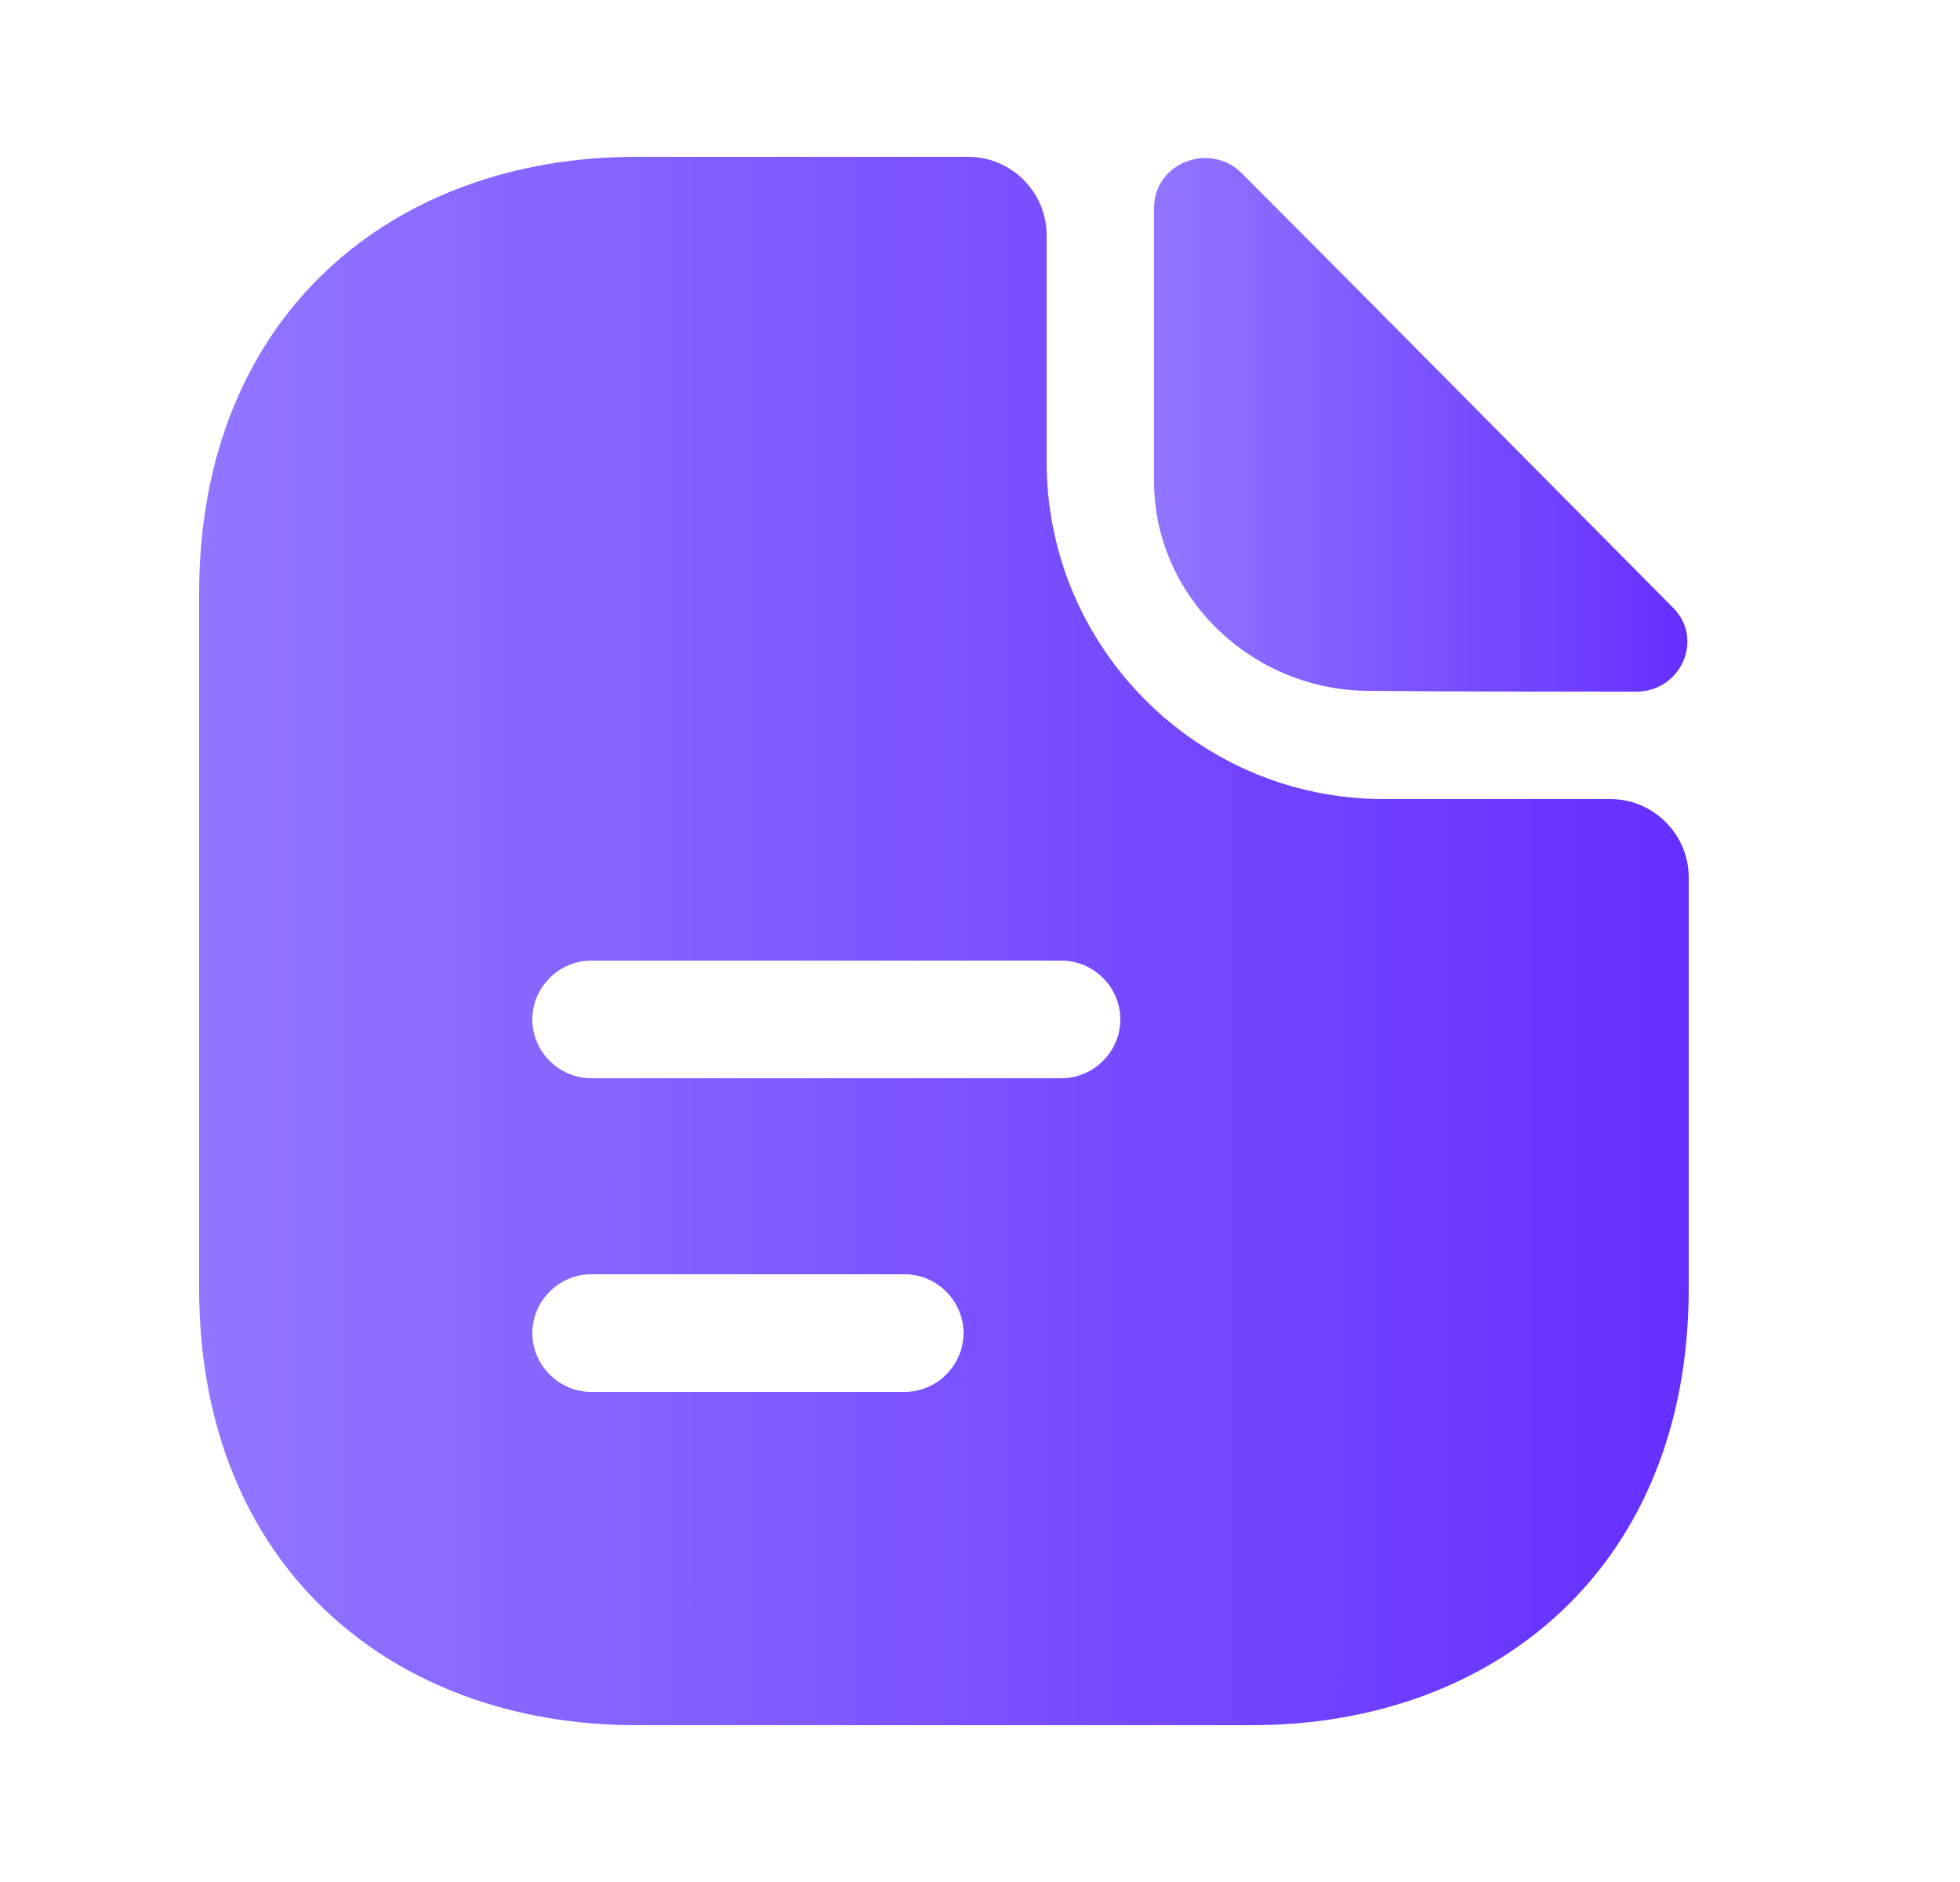
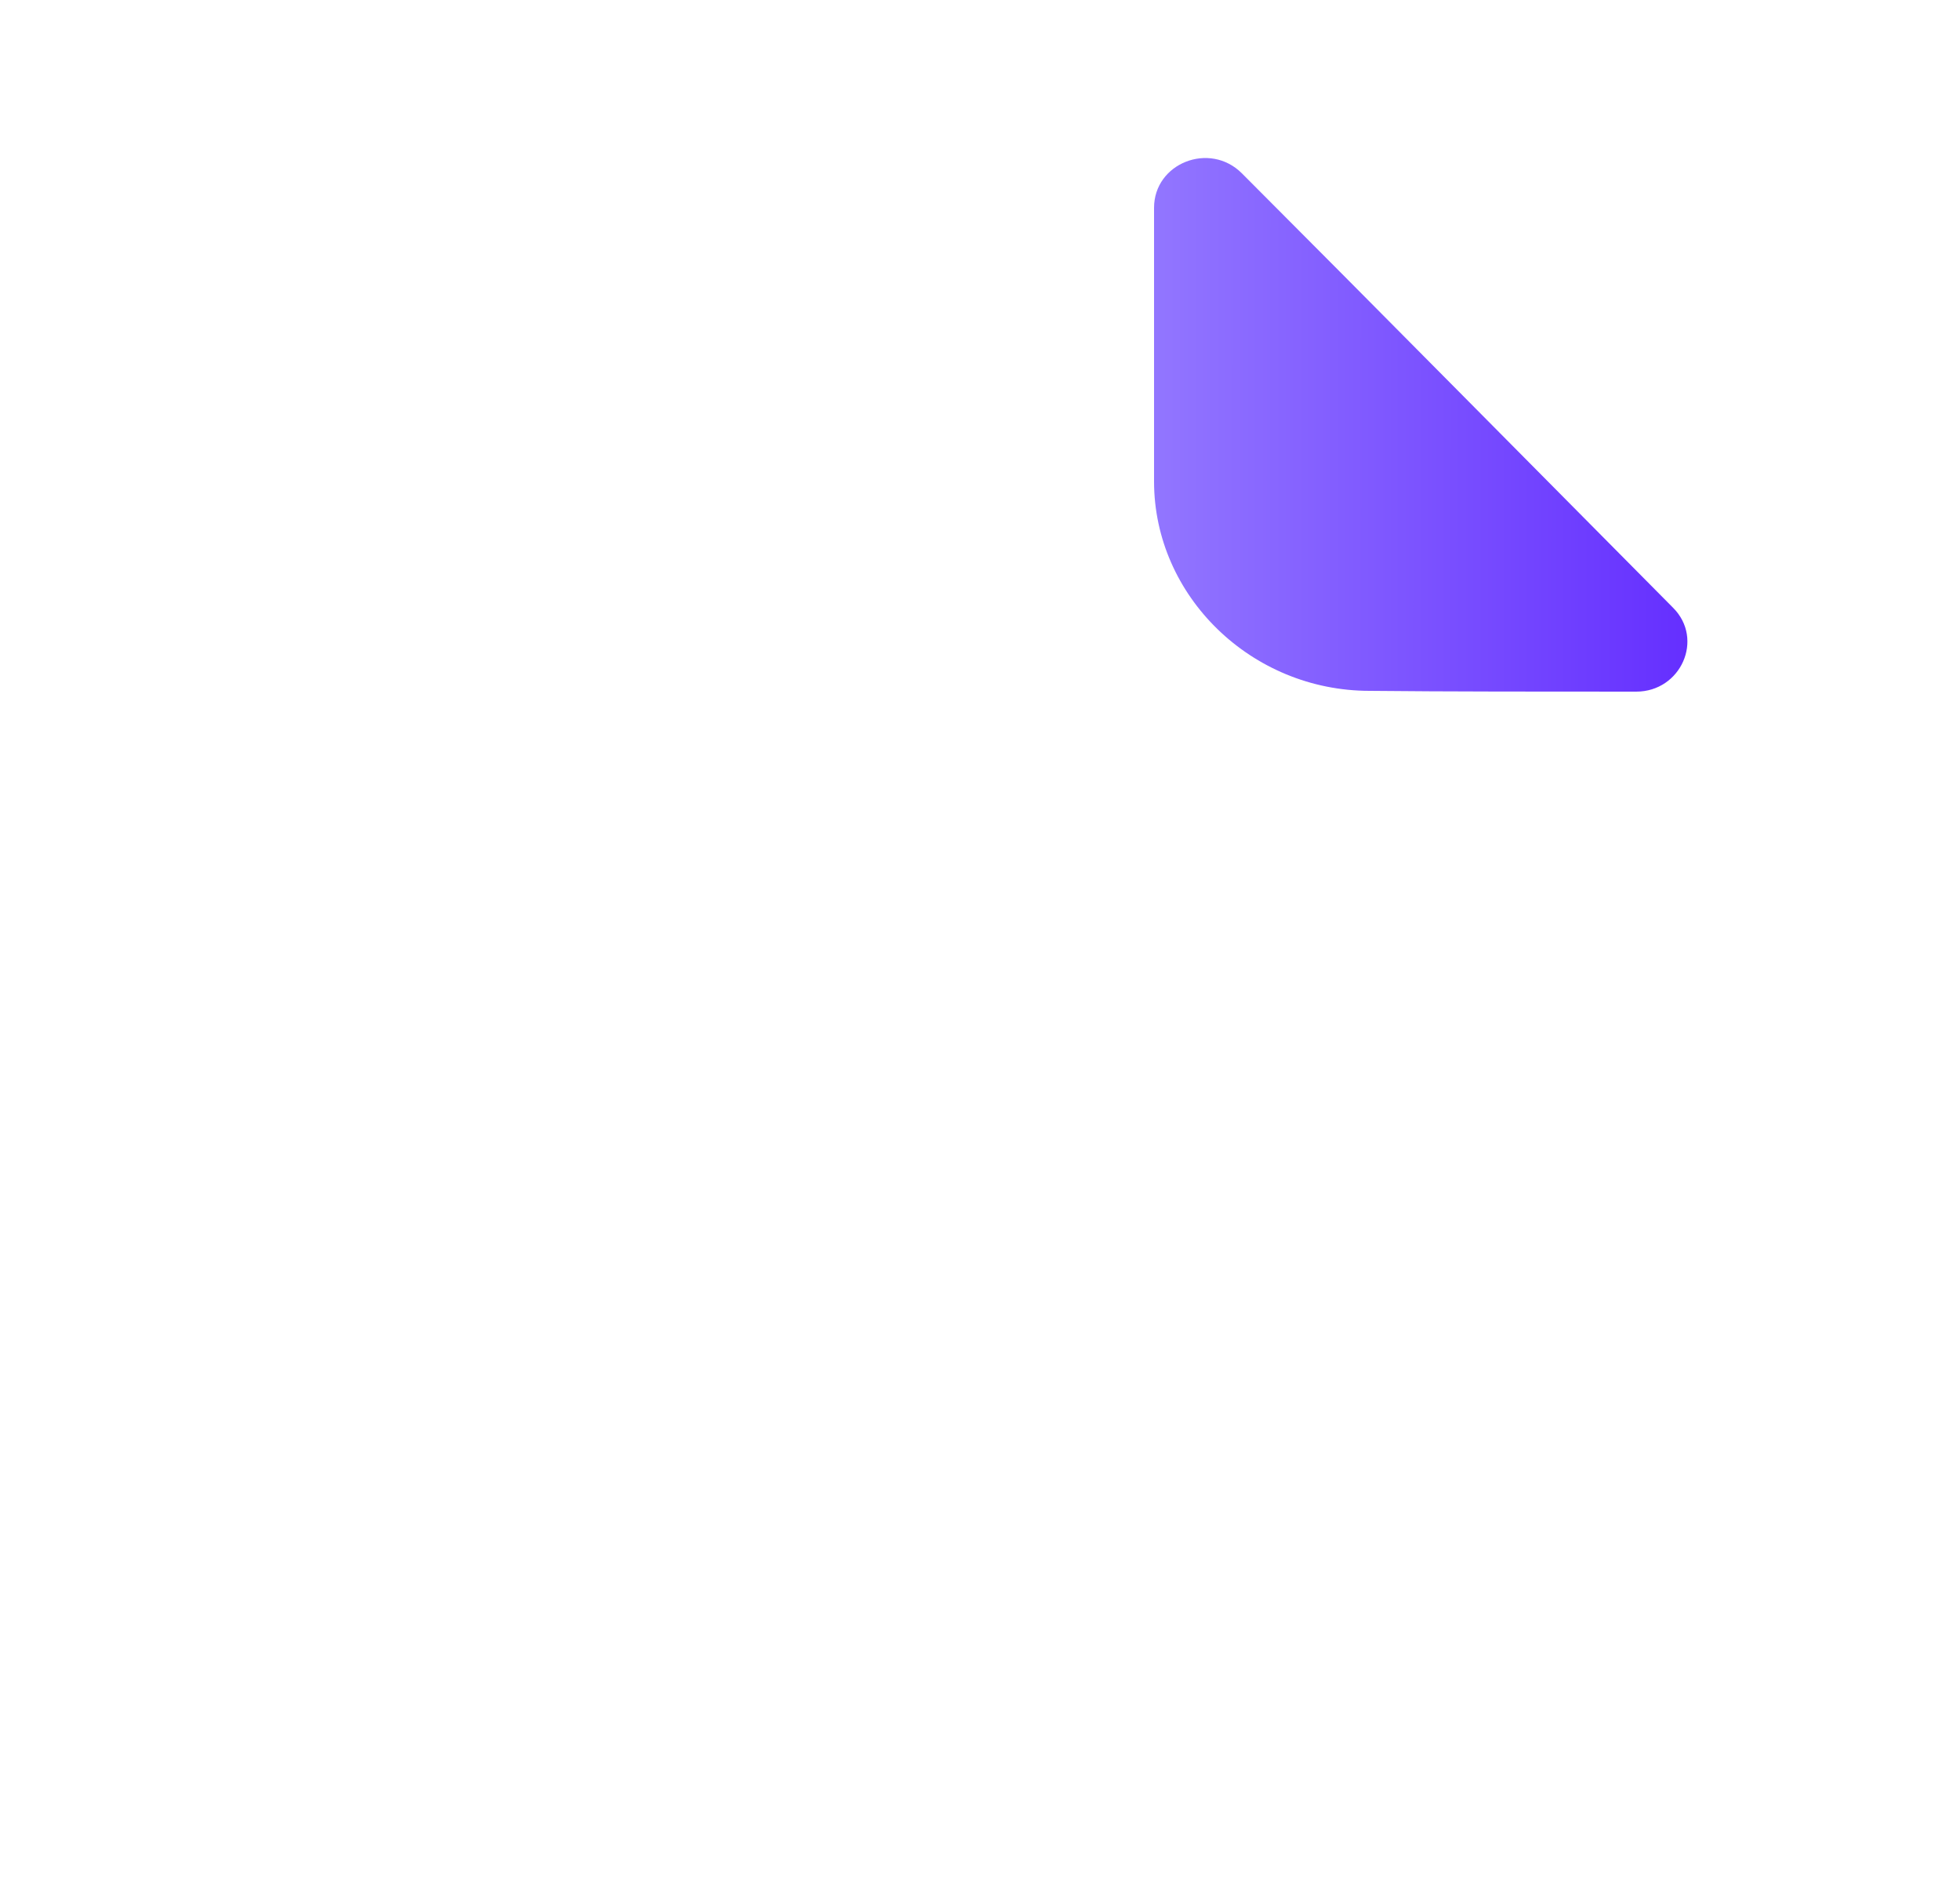
<svg xmlns="http://www.w3.org/2000/svg" width="25" height="24" viewBox="0 0 25 24" fill="none">
  <g clip-path="url(#clip0_4023_6530)">
    <path d="M15.84 2.21C15.43 1.8 14.72 2.08 14.72 2.65V6.14C14.72 7.6 15.96 8.81 17.47 8.81C18.42 8.82 19.74 8.82 20.87 8.82C21.44 8.82 21.74 8.15 21.34 7.75C19.9 6.3 17.32 3.69 15.84 2.21Z" fill="url(#paint0_linear_4023_6530)" />
-     <path d="M20.54 10.19H17.65C15.28 10.19 13.35 8.26 13.35 5.89V3C13.35 2.45 12.9 2 12.35 2H8.11C5.03 2 2.54 4 2.54 7.57V16.43C2.54 20 5.03 22 8.11 22H15.97C19.05 22 21.54 20 21.54 16.43V11.19C21.54 10.64 21.09 10.19 20.54 10.19ZM11.54 17.75H7.54C7.13 17.75 6.79 17.41 6.79 17C6.79 16.59 7.13 16.25 7.54 16.25H11.54C11.95 16.25 12.29 16.59 12.29 17C12.29 17.41 11.95 17.75 11.54 17.75ZM13.54 13.75H7.54C7.13 13.75 6.79 13.41 6.79 13C6.79 12.59 7.13 12.25 7.54 12.25H13.54C13.95 12.25 14.29 12.59 14.29 13C14.29 13.41 13.95 13.75 13.54 13.75Z" fill="url(#paint1_linear_4023_6530)" />
  </g>
  <defs>
    <linearGradient id="paint0_linear_4023_6530" x1="14.72" y1="5.418" x2="21.523" y2="5.42" gradientUnits="userSpaceOnUse">
      <stop stop-color="#9276FF" />
      <stop offset="1" stop-color="#652FFF" />
    </linearGradient>
    <linearGradient id="paint1_linear_4023_6530" x1="2.54" y1="12" x2="21.54" y2="12.005" gradientUnits="userSpaceOnUse">
      <stop stop-color="#9276FF" />
      <stop offset="1" stop-color="#652FFF" />
    </linearGradient>
    <clipPath id="clip0_4023_6530">
      <rect width="24" height="24" fill="white" transform="translate(0.04)" />
    </clipPath>
  </defs>
</svg>